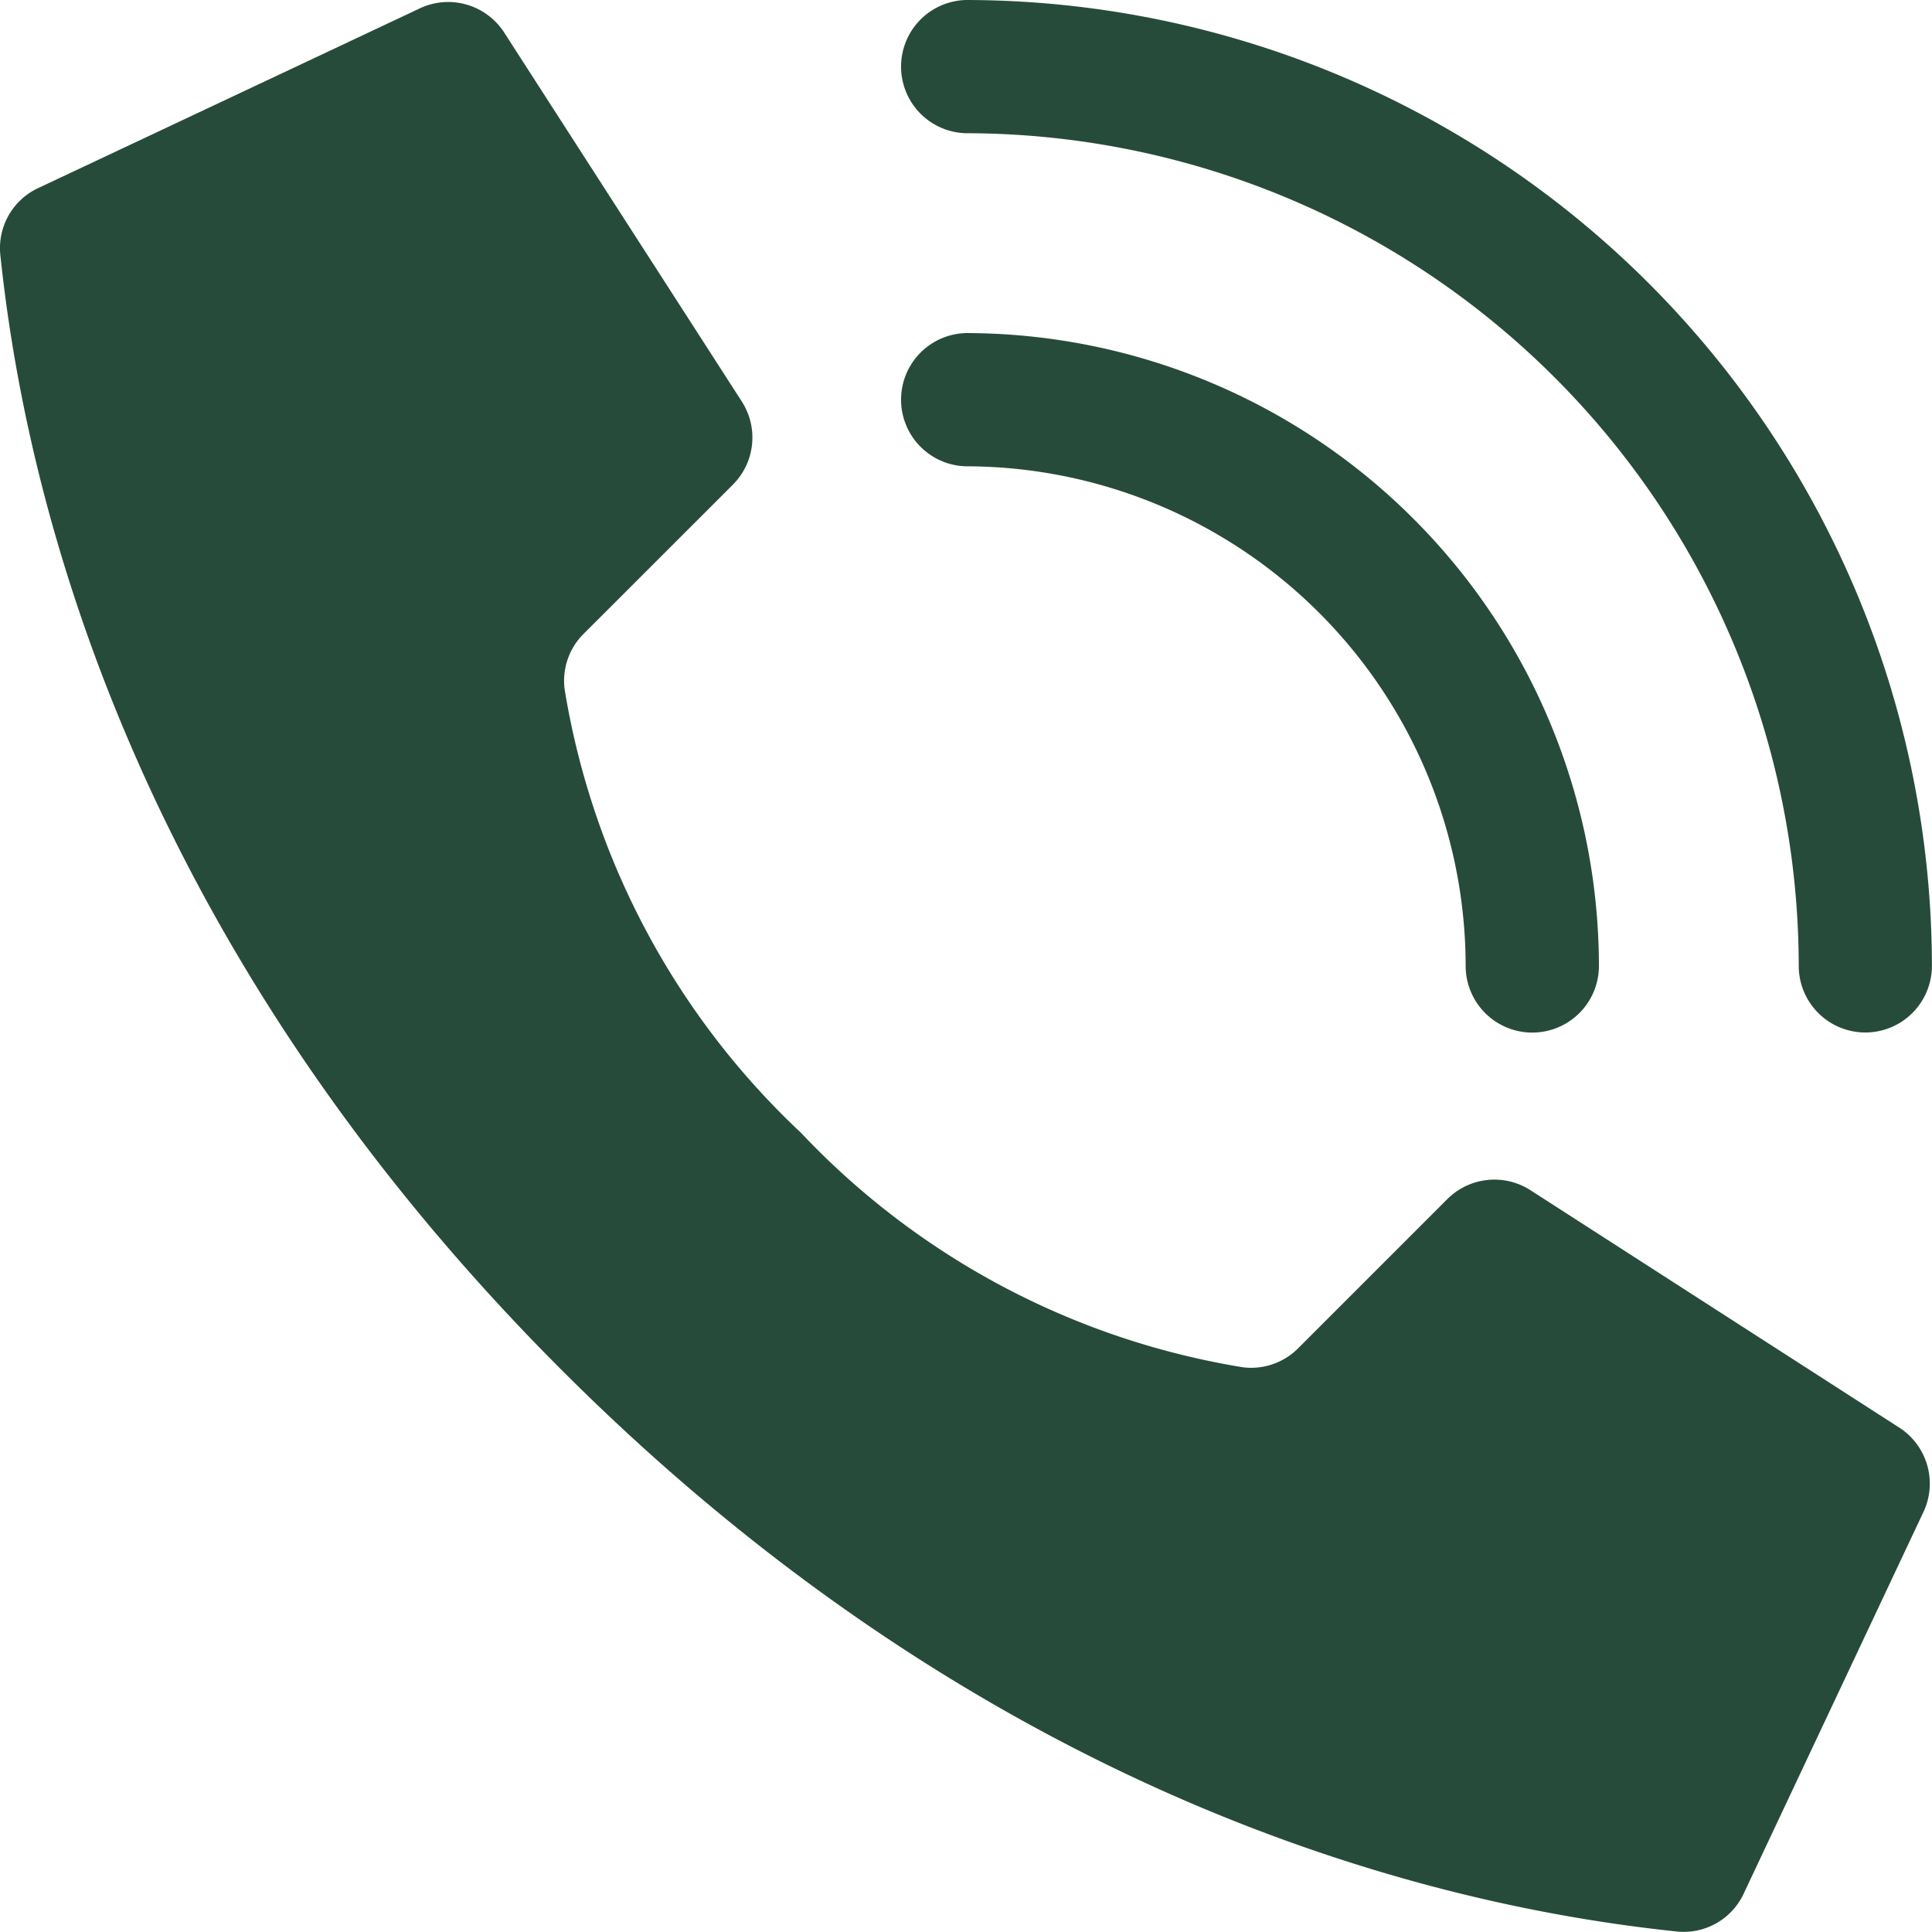
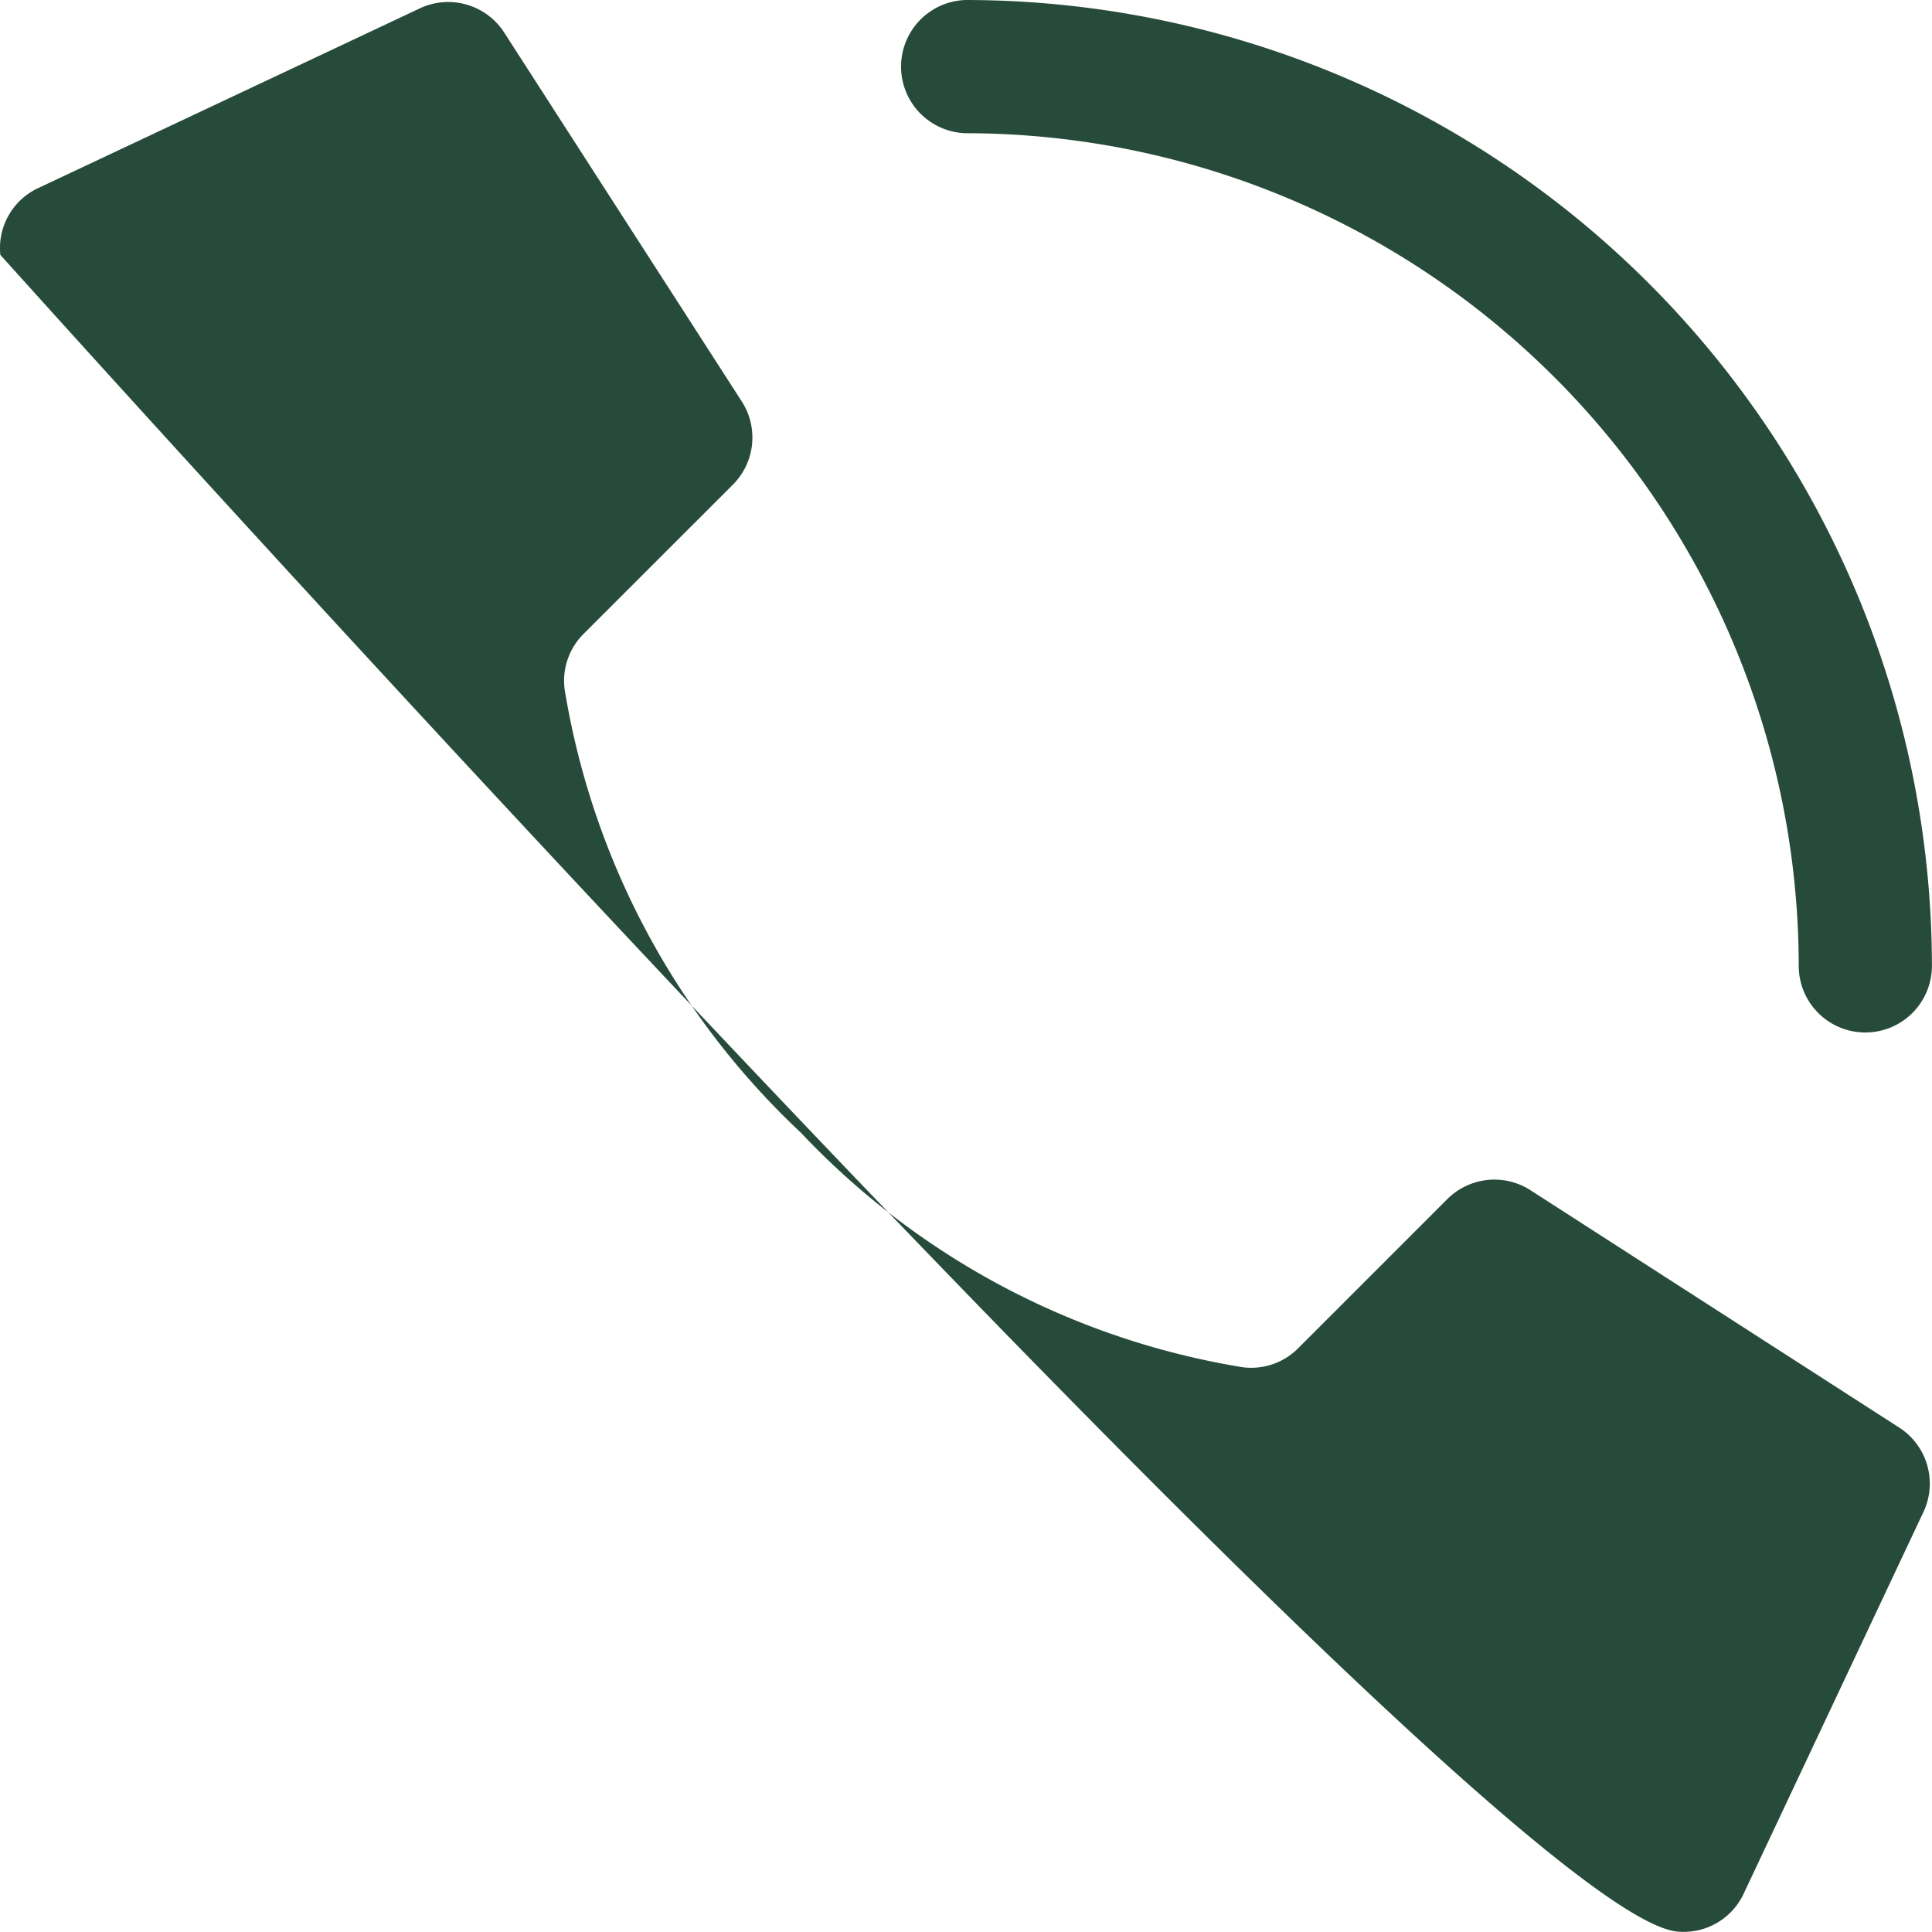
<svg xmlns="http://www.w3.org/2000/svg" width="48.277" height="48.274" viewBox="0 0 48.277 48.274">
  <g id="Page-1" transform="translate(0.003)">
    <g id="_003---Call" data-name="003---Call" transform="translate(-0.003)">
-       <path id="Shape" d="M20.989,28.295a19.483,19.483,0,0,1-5.883-11.062,1.655,1.655,0,0,1,.475-1.385l3.729-3.727a1.665,1.665,0,0,0,.235-2.06L13.608.842A1.665,1.665,0,0,0,11.452.236L1.921,4.724a1.655,1.655,0,0,0-.916,1.654c.5,4.744,2.568,16.407,14.029,27.869S38.156,47.776,42.9,48.275a1.655,1.655,0,0,0,1.654-.916l4.489-9.531a1.665,1.665,0,0,0-.6-2.153L39.223,29.74a1.665,1.665,0,0,0-2.06.233L33.436,33.7a1.655,1.655,0,0,1-1.385.475,19.483,19.483,0,0,1-11.062-5.883Z" transform="translate(-0.997 -0.01)" fill="#274b3b" />
-       <path id="Shape-2" data-name="Shape" d="M43.814,27.479a1.665,1.665,0,0,1-1.665-1.665A12.5,12.5,0,0,0,29.665,13.329a1.665,1.665,0,0,1,0-3.329A15.832,15.832,0,0,1,45.479,25.814,1.665,1.665,0,0,1,43.814,27.479Z" transform="translate(-5.525 -1.677)" fill="#274b3b" />
+       <path id="Shape" d="M20.989,28.295a19.483,19.483,0,0,1-5.883-11.062,1.655,1.655,0,0,1,.475-1.385l3.729-3.727a1.665,1.665,0,0,0,.235-2.06L13.608.842A1.665,1.665,0,0,0,11.452.236L1.921,4.724a1.655,1.655,0,0,0-.916,1.654S38.156,47.776,42.9,48.275a1.655,1.655,0,0,0,1.654-.916l4.489-9.531a1.665,1.665,0,0,0-.6-2.153L39.223,29.74a1.665,1.665,0,0,0-2.06.233L33.436,33.7a1.655,1.655,0,0,1-1.385.475,19.483,19.483,0,0,1-11.062-5.883Z" transform="translate(-0.997 -0.01)" fill="#274b3b" />
      <path id="Shape-3" data-name="Shape" d="M52.137,25.8a1.665,1.665,0,0,1-1.665-1.665A20.831,20.831,0,0,0,29.665,3.329a1.665,1.665,0,0,1,0-3.329A24.164,24.164,0,0,1,53.8,24.137,1.665,1.665,0,0,1,52.137,25.8Z" transform="translate(-5.525)" fill="#274b3b" />
    </g>
  </g>
</svg>